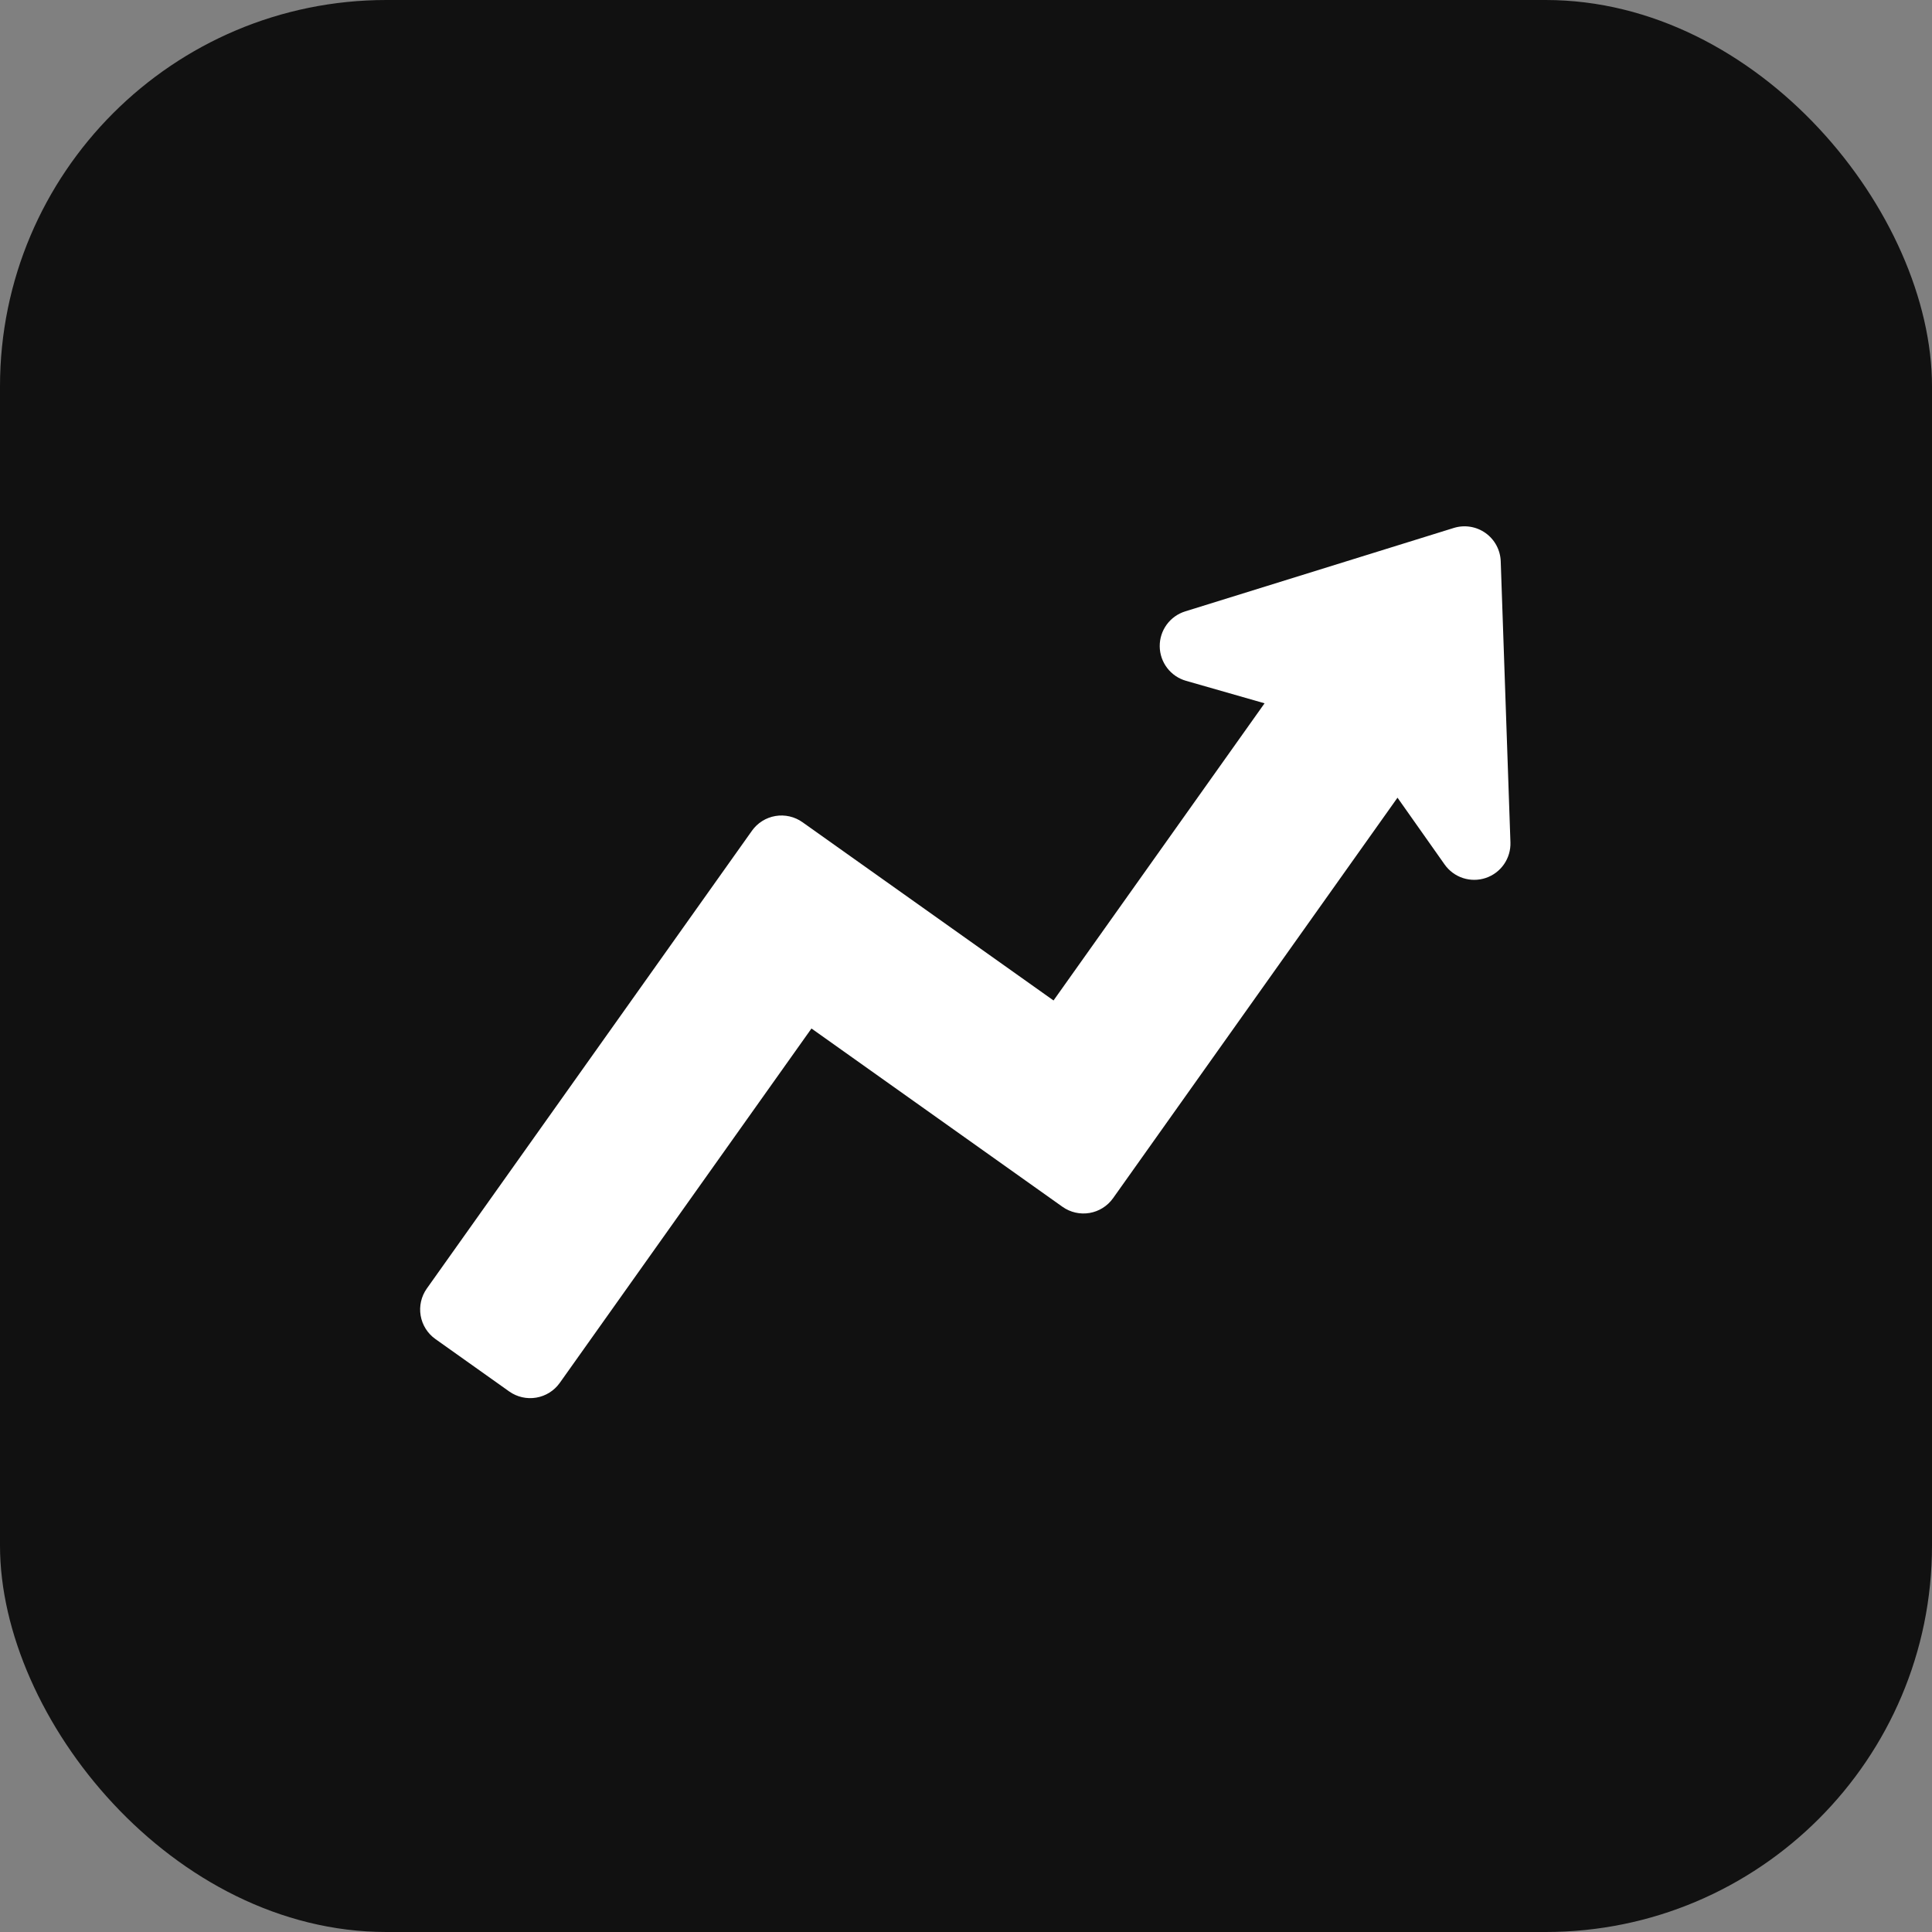
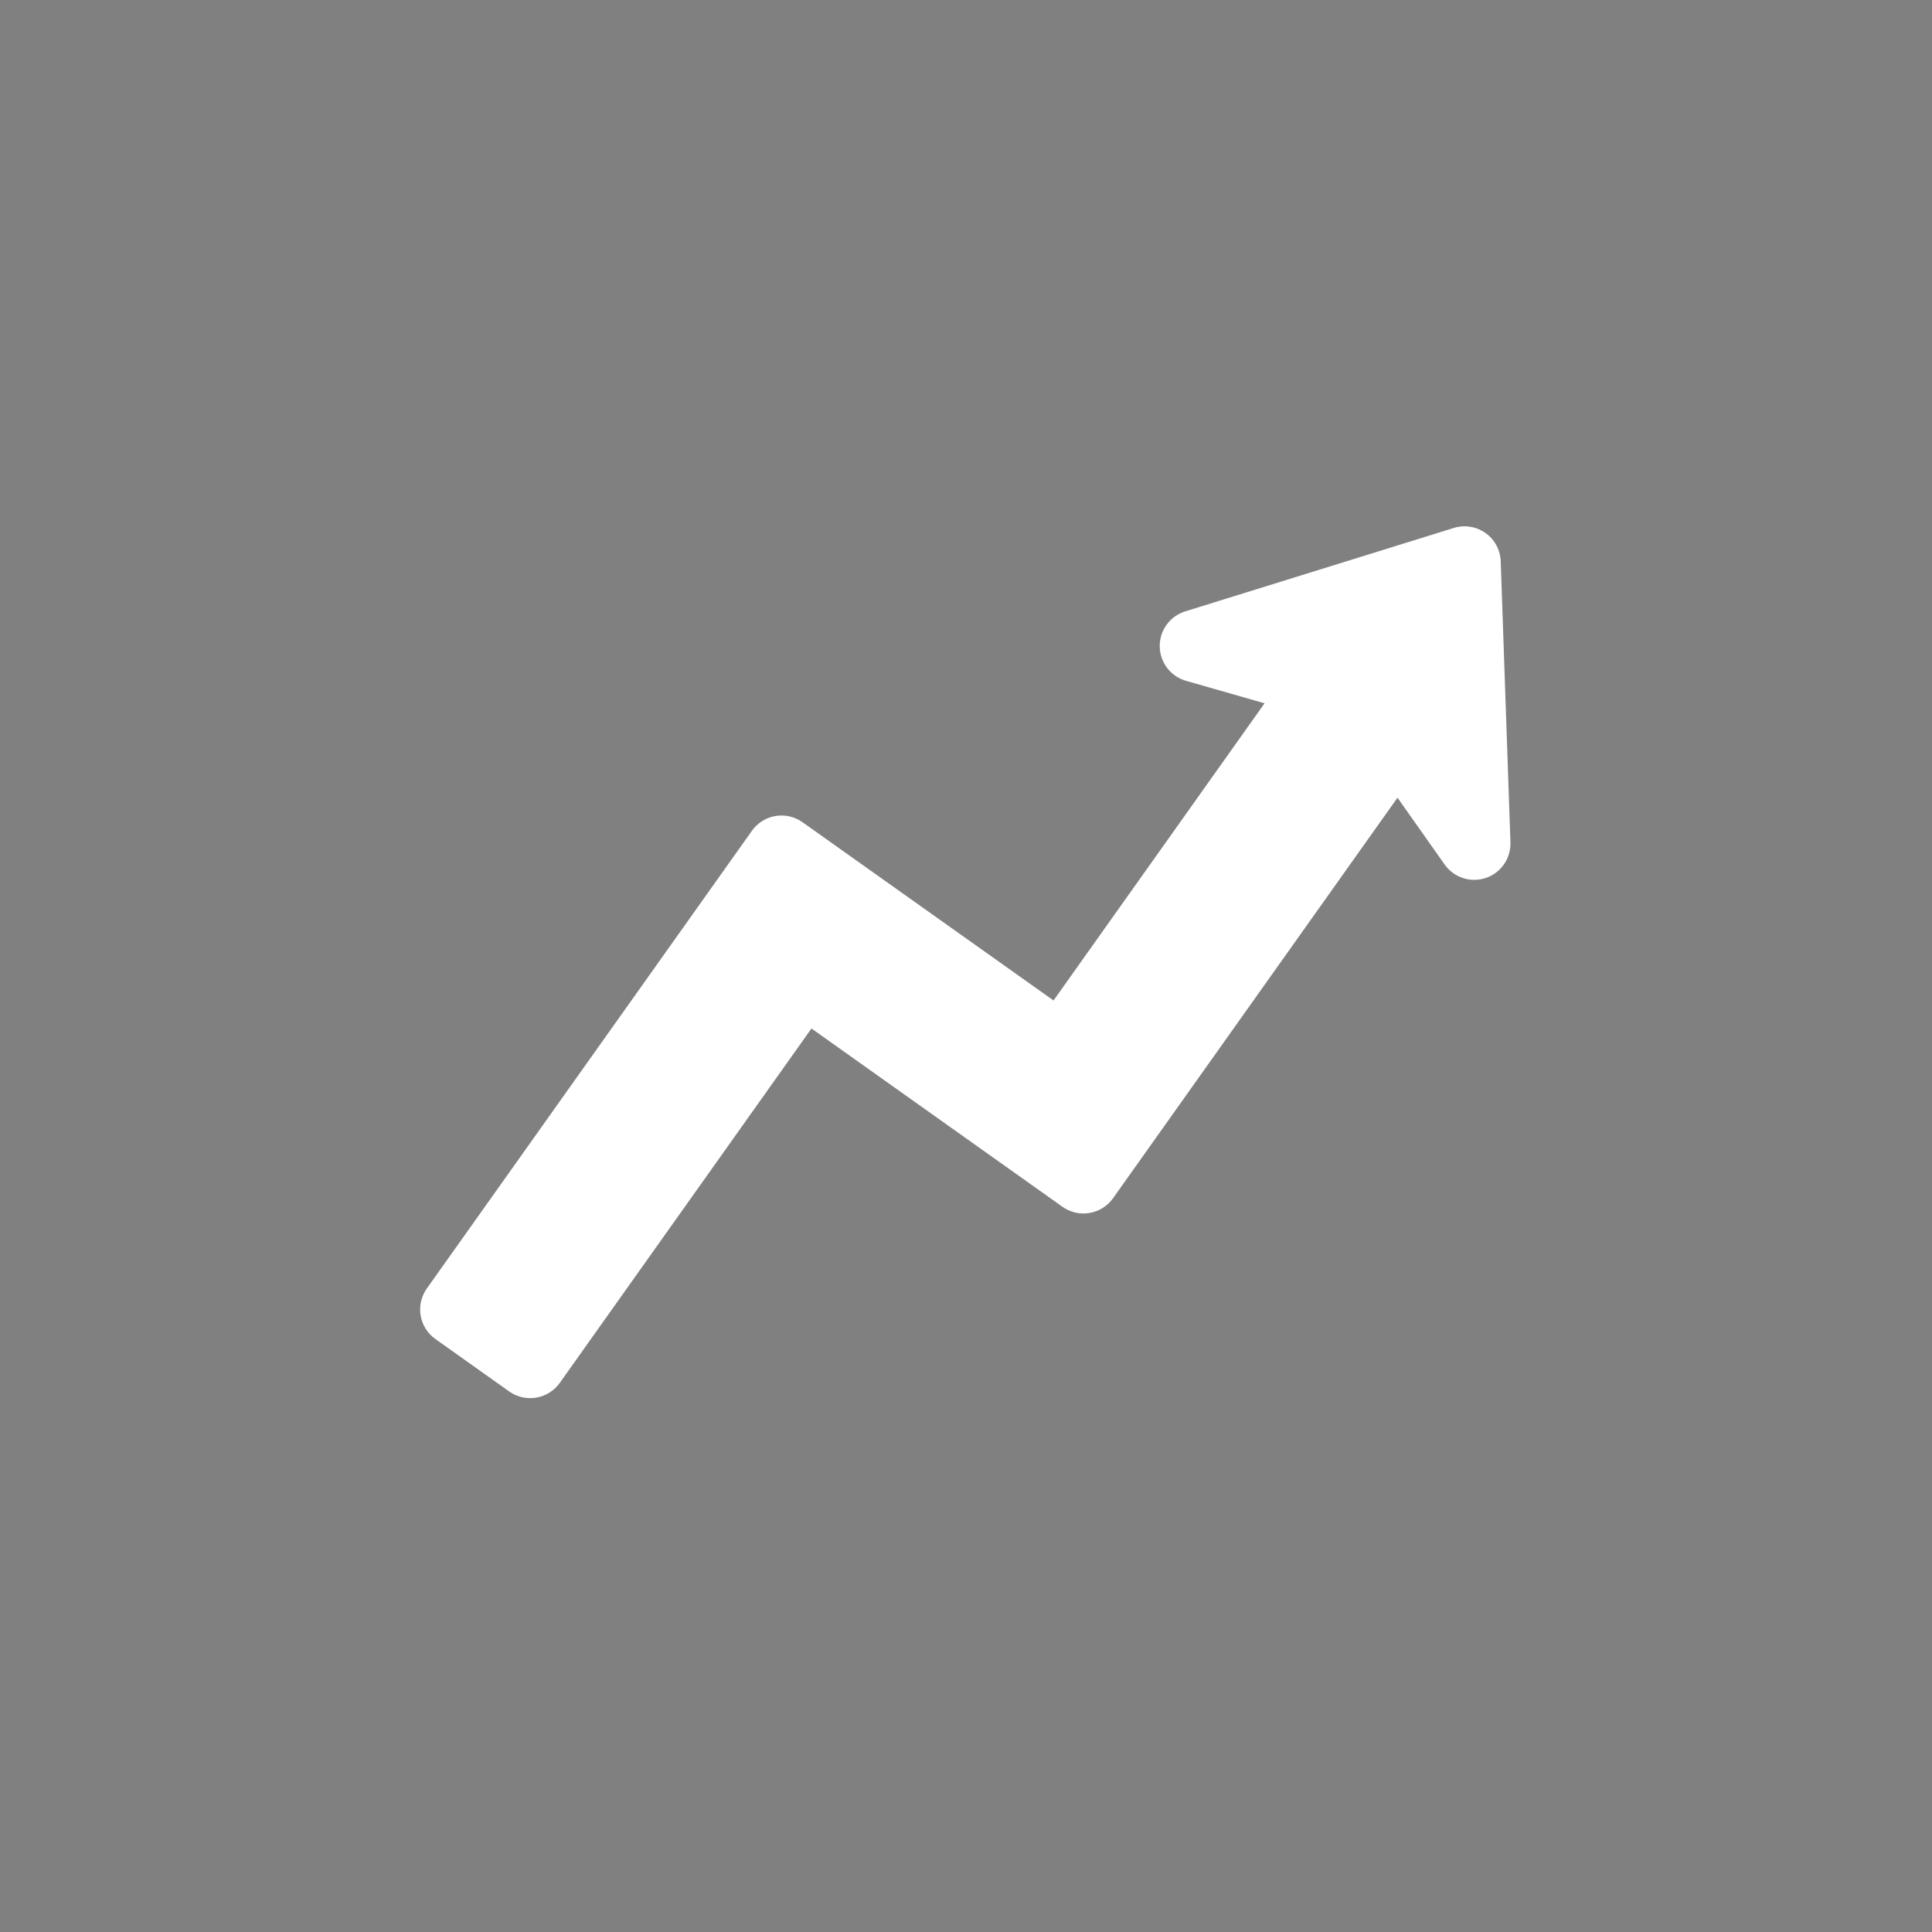
<svg xmlns="http://www.w3.org/2000/svg" width="500" height="500" viewBox="0 0 500 500" fill="none">
  <rect x="0" y="0" width="500" height="500" fill="#808080" stroke="none" />
-   <rect width="500" height="500" rx="100" fill="#111111" />
  <path d="M390.899 218.005C390.968 220.022 390.385 222.008 389.235 223.667C388.086 225.327 386.431 226.57 384.518 227.214C382.605 227.857 380.535 227.866 378.616 227.239C376.698 226.612 375.033 225.382 373.869 223.733L361.672 206.441L288.05 310.105C286.609 312.129 284.424 313.5 281.975 313.916C279.525 314.332 277.01 313.761 274.981 312.327L210.008 266.173L144.861 357.898C143.419 359.921 141.234 361.29 138.784 361.705C136.335 362.121 133.821 361.549 131.792 360.116L112.681 346.541C111.677 345.828 110.822 344.924 110.167 343.881C109.512 342.838 109.068 341.676 108.862 340.461C108.656 339.247 108.692 338.003 108.967 336.802C109.242 335.602 109.75 334.467 110.464 333.463L194.605 214.995C195.318 213.991 196.223 213.138 197.266 212.483C198.31 211.829 199.472 211.386 200.686 211.181C201.901 210.976 203.144 211.013 204.344 211.288C205.545 211.564 206.679 212.073 207.683 212.788L272.652 258.922L327.27 182.014L306.931 176.192C304.99 175.637 303.28 174.47 302.056 172.865C300.831 171.26 300.157 169.302 300.135 167.284C300.112 165.265 300.742 163.293 301.93 161.661C303.118 160.029 304.802 158.824 306.73 158.225L376.236 136.634C377.613 136.206 379.07 136.101 380.495 136.328C381.919 136.554 383.271 137.107 384.447 137.942C385.623 138.777 386.59 139.872 387.273 141.142C387.956 142.412 388.337 143.823 388.386 145.264L390.899 218.005Z" fill="white" />
</svg>